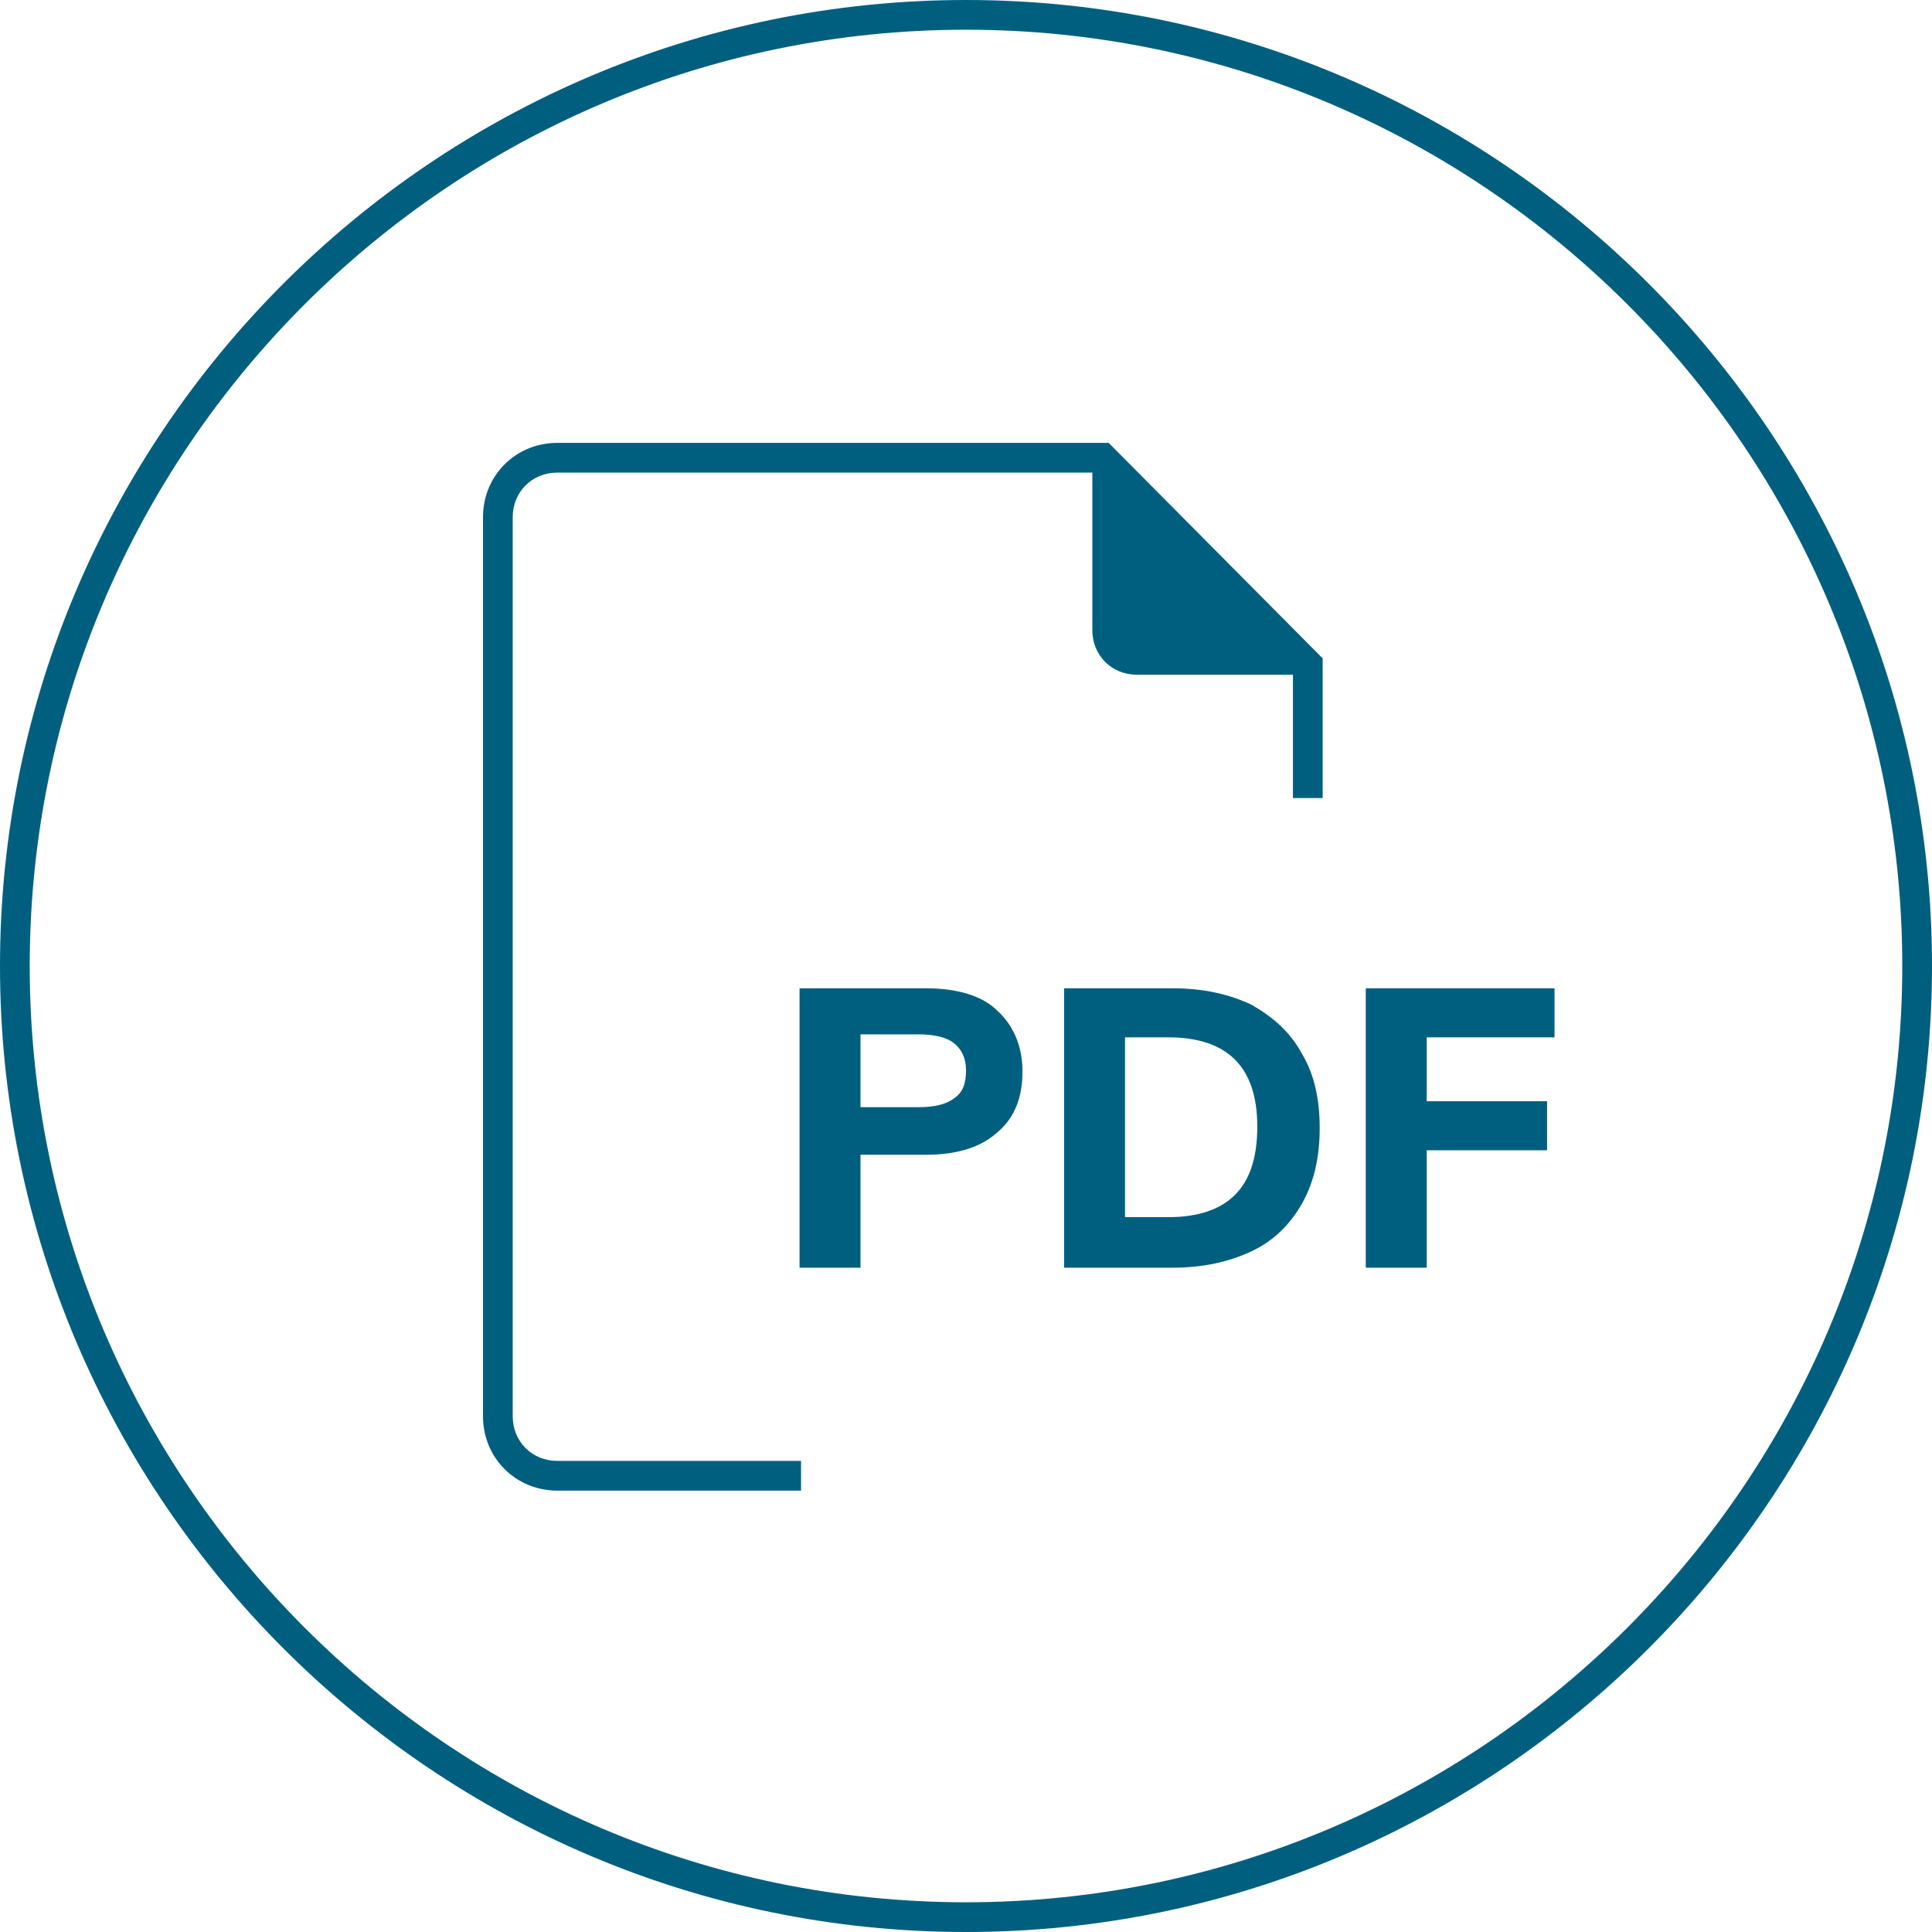
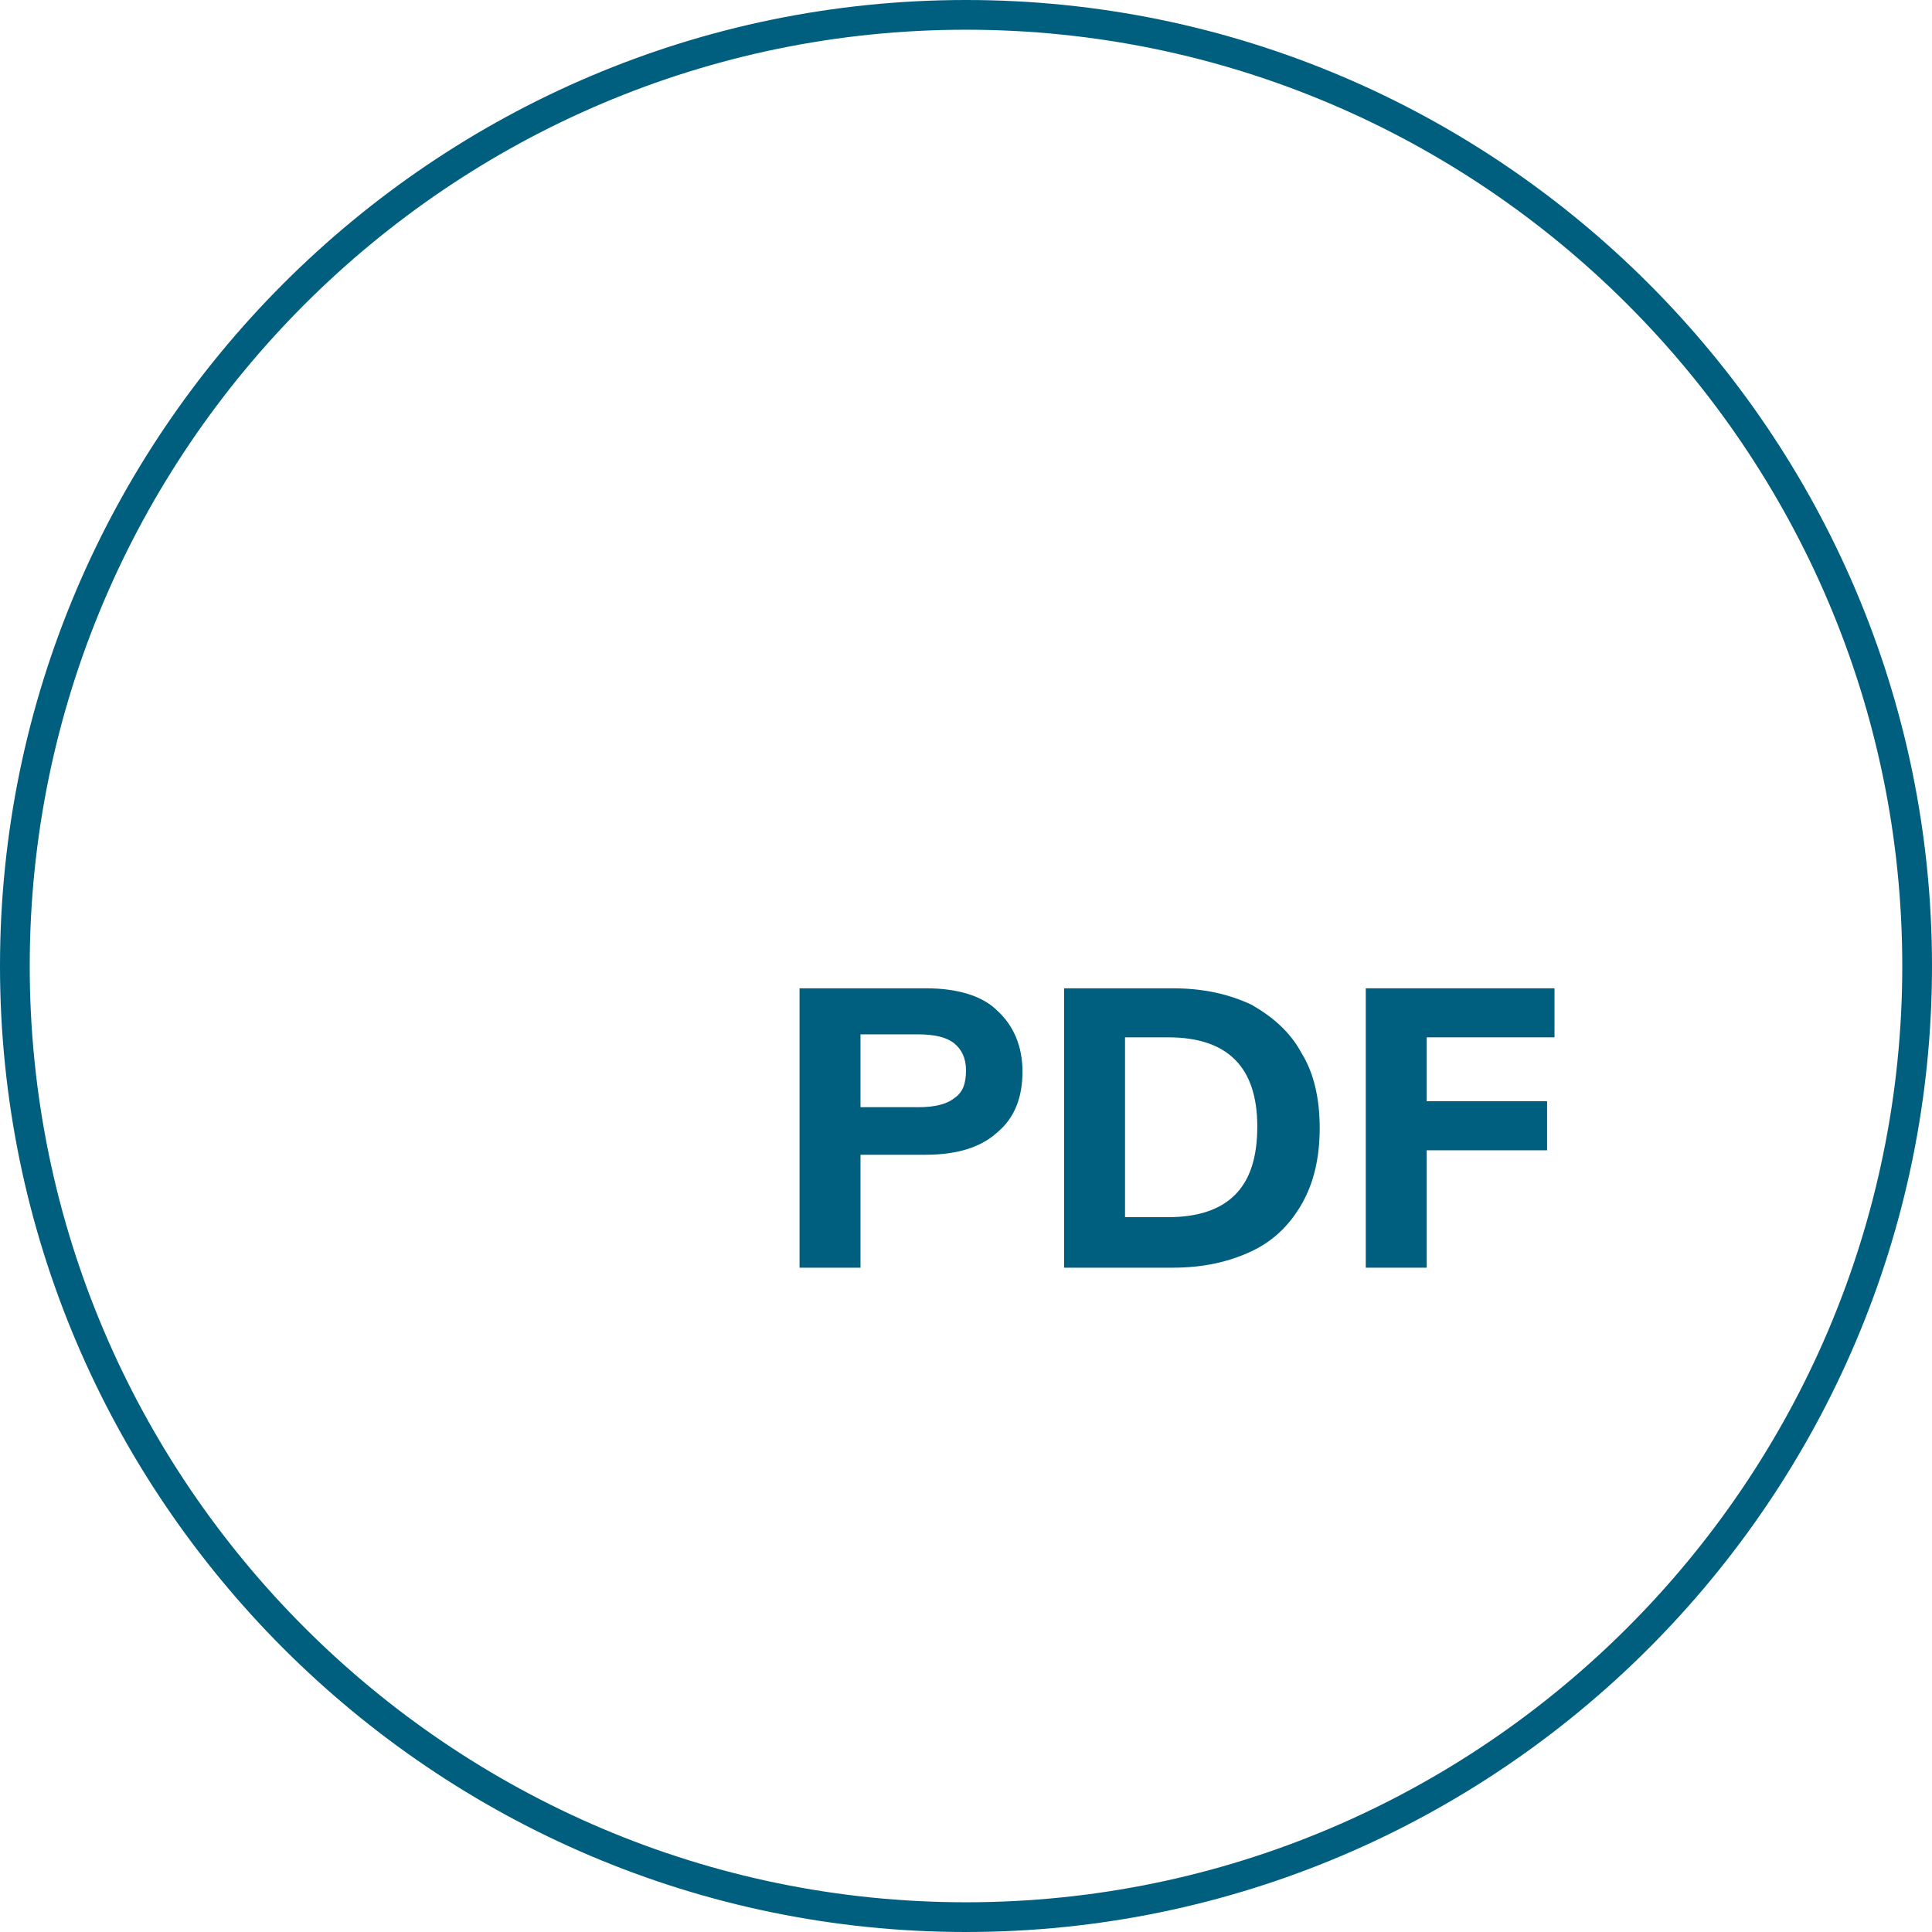
<svg xmlns="http://www.w3.org/2000/svg" version="1.1" id="Ebene_2_00000131356650501128117860000009697644236006946742_" x="0px" y="0px" viewBox="0 0 130 130" style="enable-background:new 0 0 130 130;" xml:space="preserve">
  <style type="text/css"> .st0{fill:#005f7f;} </style>
  <g>
    <path class="st0" d="M65,0C29.2,0,0,29.2,0,65s29.2,65,65,65s65-29.2,65-65S100.8,0,65,0z M65,128C30.3,128,2,99.7,2,65 S30.3,2,65,2s63,28.3,63,63S99.7,128,65,128z" />
-     <path class="st0" d="M37.5,29.8c-2.8,0-5,2.2-5,5v60.5c0,2.8,2.2,5,5,5h16.4v-2H37.5c-1.7,0-3-1.3-3-3V34.8c0-1.7,1.3-3,3-3h36 v10.6c0,1.7,1.3,3,3,3H87v8.3h2v-9.4L74.6,29.8H37.5z" />
    <path class="st0" d="M62.3,66.5h-8.5v18.8h4.1v-7.6h4.4c2.1,0,3.7-0.5,4.8-1.5c1.2-1,1.7-2.4,1.7-4.1S68.2,69,67.1,68 C66.1,67,64.4,66.5,62.3,66.5z M64.2,73.9c-0.5,0.4-1.3,0.6-2.4,0.6h-3.9v-4.9h3.9c1.1,0,1.9,0.2,2.4,0.6s0.8,1,0.8,1.8 C65,72.9,64.8,73.5,64.2,73.9z" />
    <path class="st0" d="M84.2,67.6c-1.5-0.7-3.2-1.1-5.3-1.1h-7.3v18.8h7.3c2.1,0,3.8-0.4,5.3-1.1s2.6-1.8,3.4-3.2 c0.8-1.4,1.2-3.1,1.2-5.1s-0.4-3.7-1.2-5C86.8,69.4,85.6,68.4,84.2,67.6z M83.1,80.4c-1,1-2.5,1.5-4.5,1.5h-2.9V69.8h2.9 c4,0,6,2,6,6C84.6,77.9,84.1,79.4,83.1,80.4z" />
    <polygon class="st0" points="91.9,85.3 96,85.3 96,77.4 104.1,77.4 104.1,74.1 96,74.1 96,69.8 104.6,69.8 104.6,66.5 91.9,66.5 " />
  </g>
</svg>